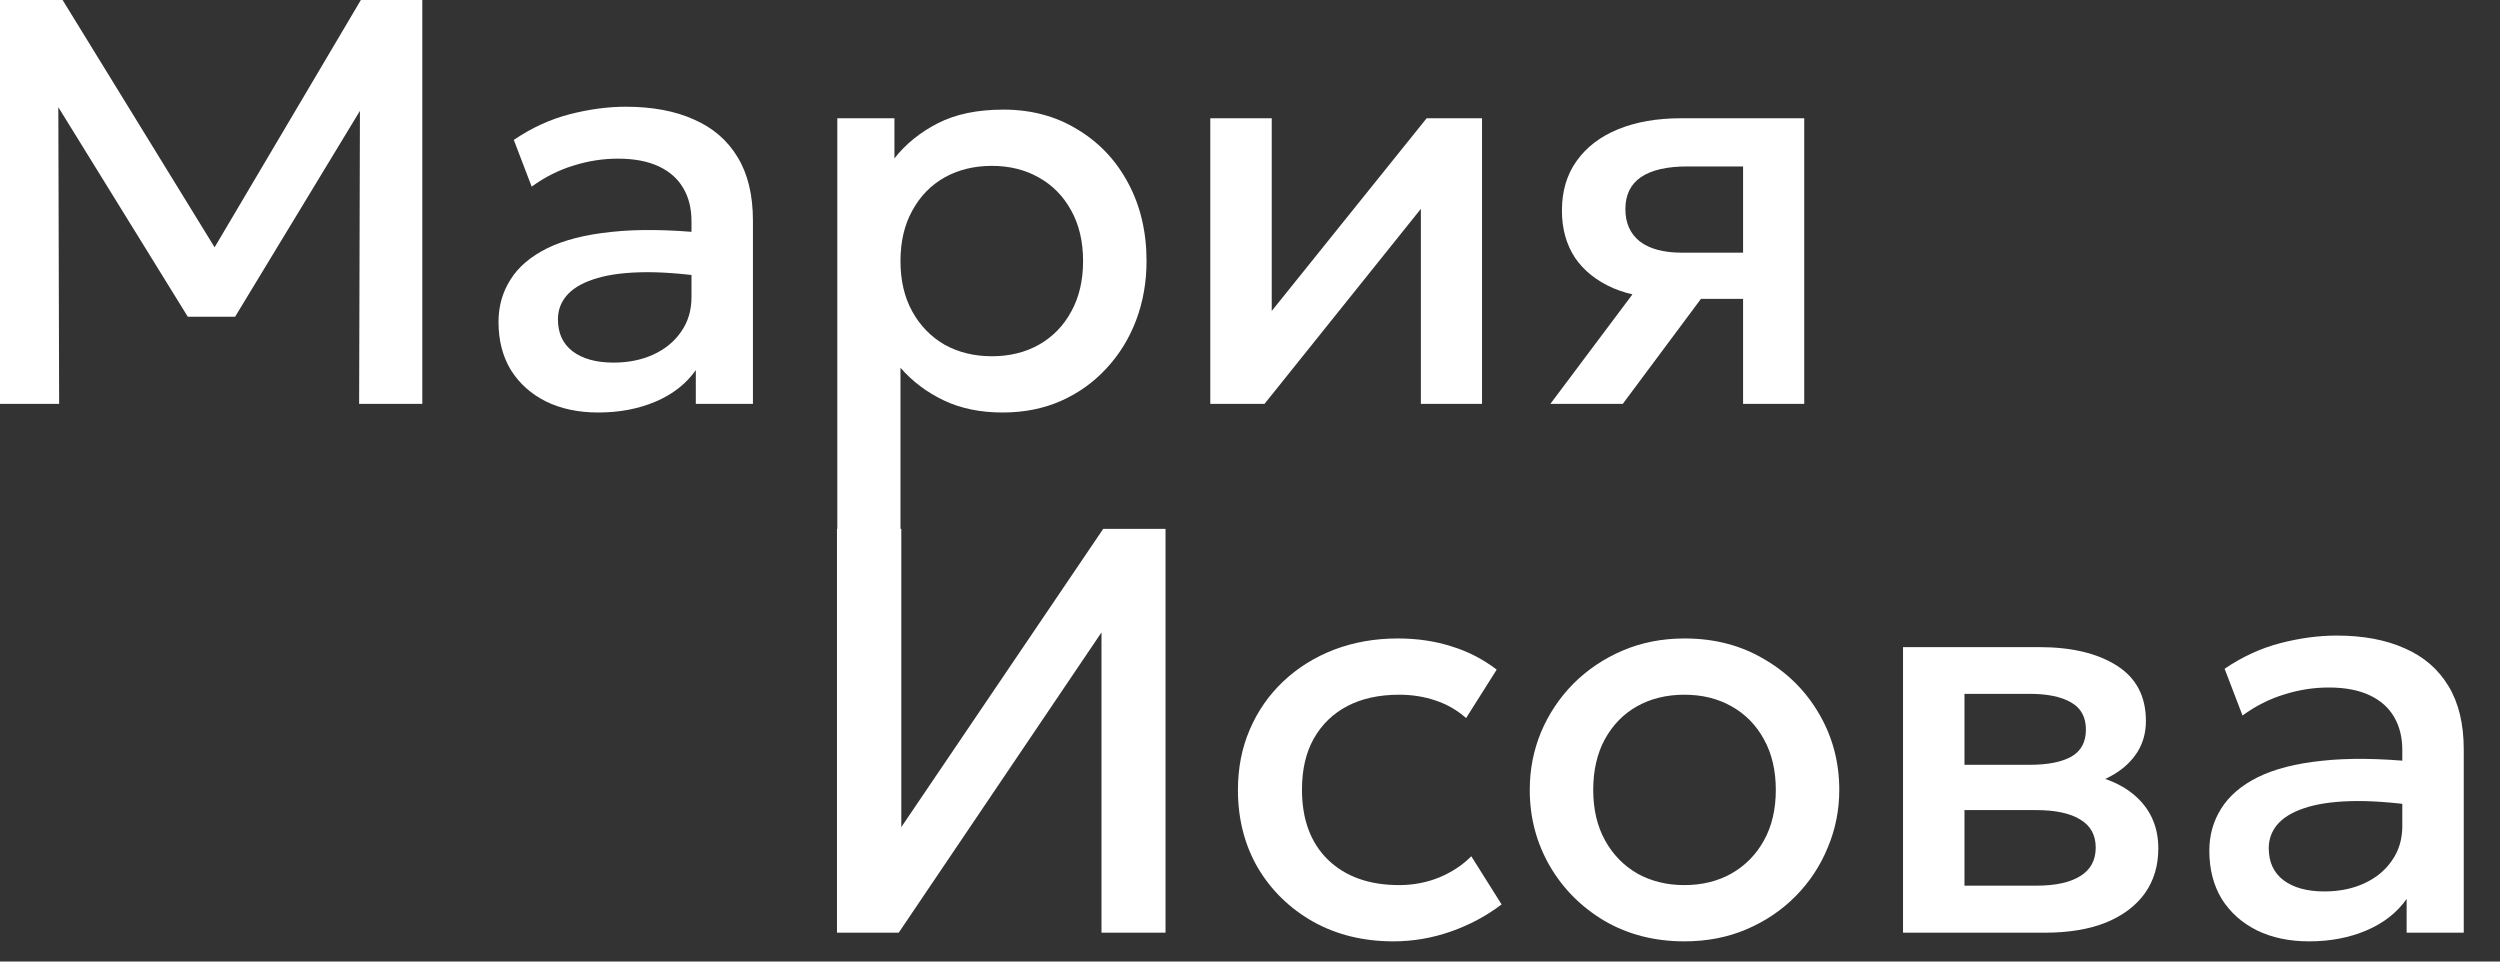
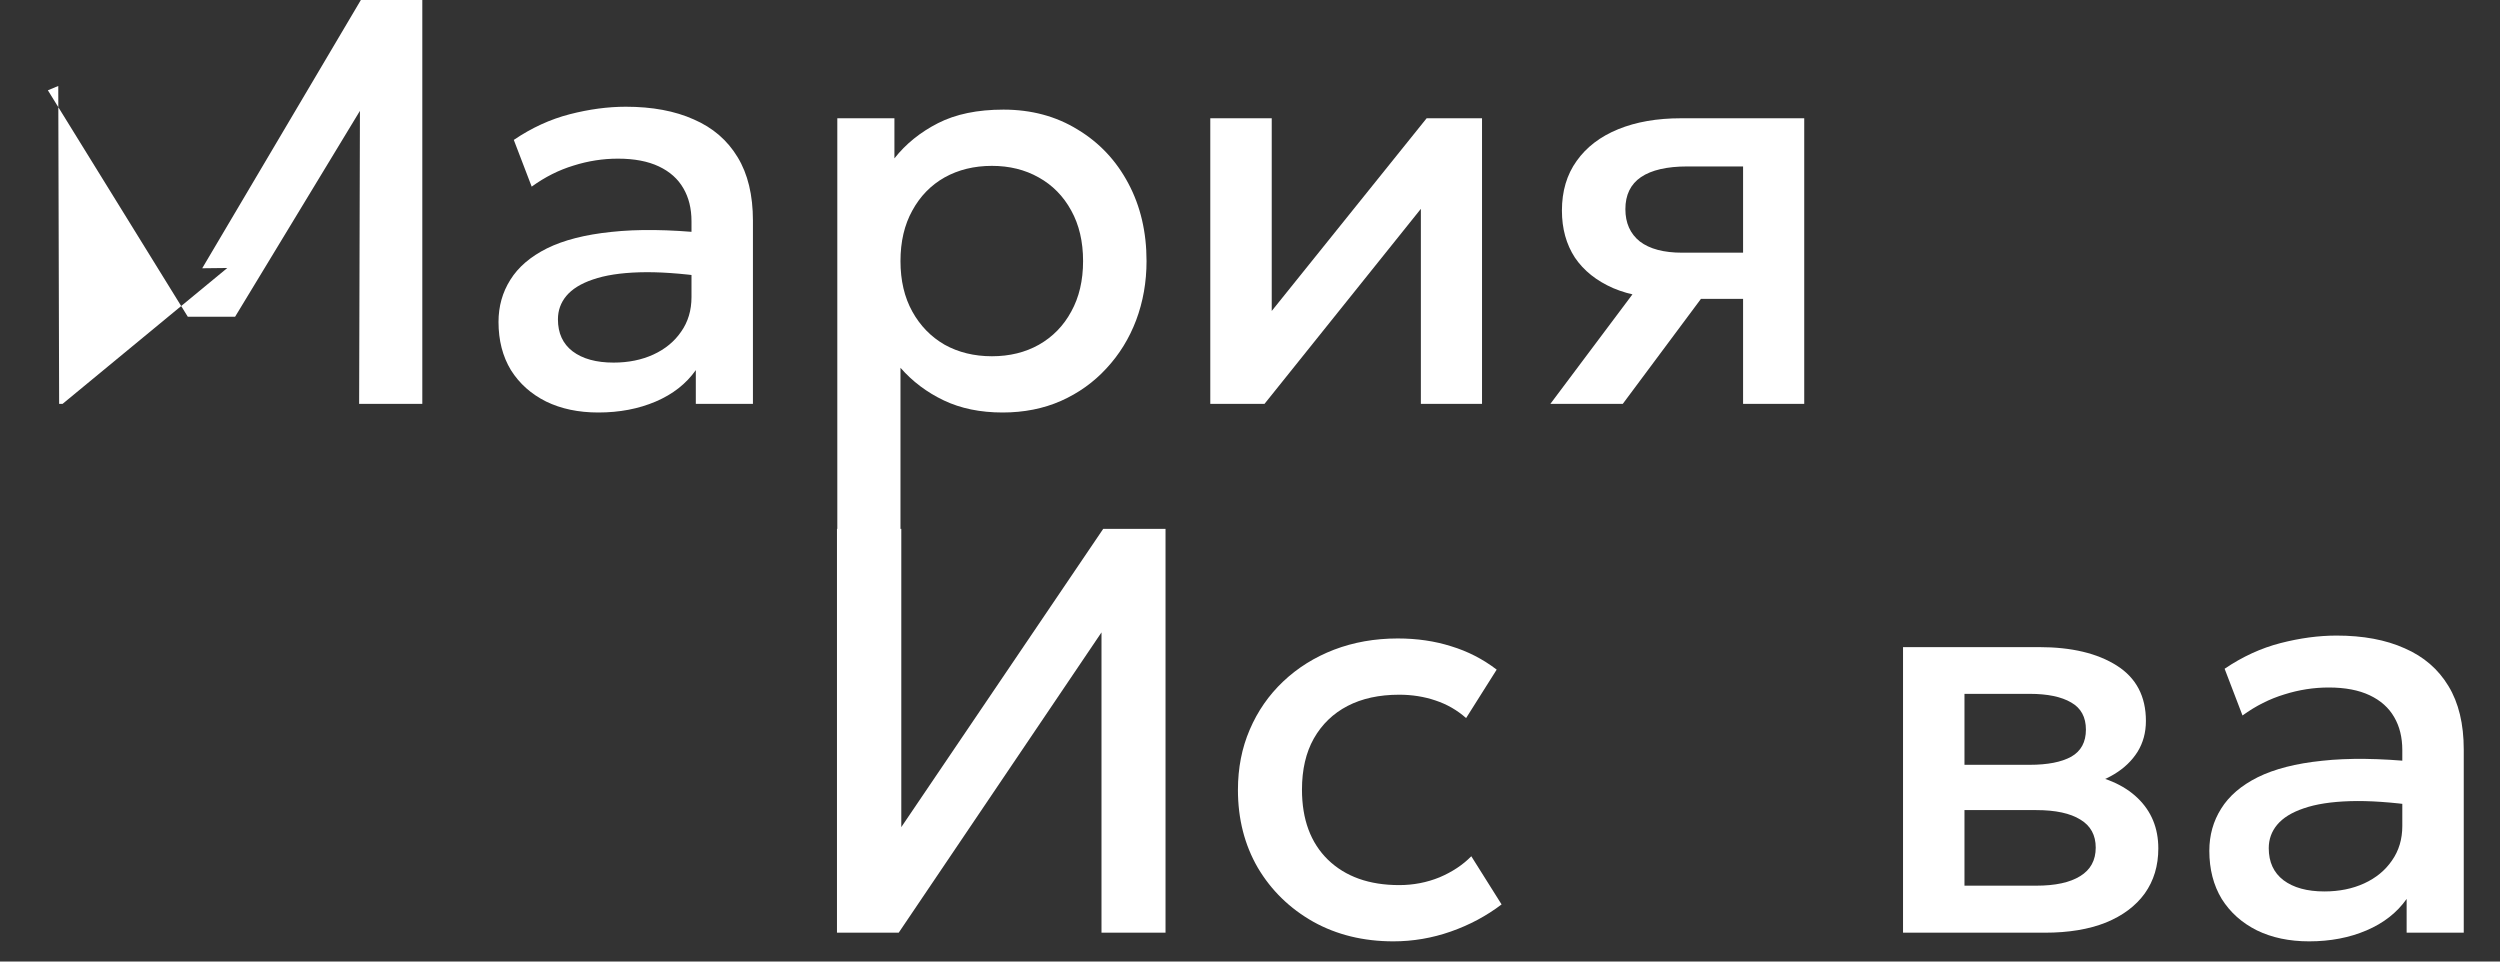
<svg xmlns="http://www.w3.org/2000/svg" width="52" height="20" viewBox="0 0 52 20" fill="none">
  <rect x="0" y="0" width="52" height="20" fill="#333333" stroke="none" />
-   <path d="M0 8.4V0H1.302L4.728 5.574L4.206 5.58L7.506 0H8.784V8.4H7.47L7.488 1.788L7.746 1.878L4.89 6.588H3.906L0.996 1.878L1.212 1.788L1.23 8.4H0Z" fill="white" />
+   <path d="M0 8.4H1.302L4.728 5.574L4.206 5.58L7.506 0H8.784V8.4H7.47L7.488 1.788L7.746 1.878L4.89 6.588H3.906L0.996 1.878L1.212 1.788L1.23 8.4H0Z" fill="white" />
  <path d="M12.445 8.58C12.033 8.58 11.671 8.504 11.359 8.352C11.047 8.196 10.803 7.978 10.627 7.698C10.455 7.414 10.369 7.08 10.369 6.696C10.369 6.372 10.451 6.08 10.615 5.82C10.779 5.556 11.033 5.338 11.377 5.166C11.725 4.994 12.171 4.88 12.715 4.824C13.259 4.764 13.913 4.772 14.677 4.848L14.701 5.76C14.157 5.684 13.689 5.652 13.297 5.664C12.905 5.676 12.583 5.726 12.331 5.814C12.083 5.898 11.899 6.012 11.779 6.156C11.663 6.296 11.605 6.458 11.605 6.642C11.605 6.93 11.707 7.152 11.911 7.308C12.119 7.464 12.403 7.542 12.763 7.542C13.071 7.542 13.347 7.486 13.591 7.374C13.835 7.262 14.027 7.104 14.167 6.9C14.311 6.696 14.383 6.456 14.383 6.18V4.602C14.383 4.338 14.327 4.11 14.215 3.918C14.103 3.722 13.933 3.57 13.705 3.462C13.477 3.354 13.193 3.3 12.853 3.3C12.541 3.3 12.233 3.348 11.929 3.444C11.625 3.536 11.335 3.682 11.059 3.882L10.687 2.91C11.059 2.658 11.447 2.48 11.851 2.376C12.255 2.272 12.643 2.22 13.015 2.22C13.567 2.22 14.039 2.308 14.431 2.484C14.827 2.656 15.131 2.918 15.343 3.27C15.555 3.618 15.661 4.058 15.661 4.59V8.4H14.473V7.698C14.273 7.982 13.995 8.2 13.639 8.352C13.283 8.504 12.885 8.58 12.445 8.58Z" fill="white" />
  <path d="M17.416 18.4V2.46H18.604V3.294C18.84 2.994 19.142 2.75 19.51 2.562C19.878 2.374 20.332 2.28 20.872 2.28C21.452 2.28 21.966 2.418 22.414 2.694C22.866 2.966 23.218 3.34 23.47 3.816C23.722 4.288 23.848 4.826 23.848 5.43C23.848 5.866 23.776 6.276 23.632 6.66C23.488 7.04 23.282 7.374 23.014 7.662C22.75 7.95 22.434 8.176 22.066 8.34C21.702 8.5 21.298 8.58 20.854 8.58C20.39 8.58 19.982 8.496 19.63 8.328C19.278 8.16 18.978 7.934 18.73 7.65V18.4H17.416ZM20.632 7.41C21 7.41 21.326 7.33 21.61 7.17C21.898 7.006 22.122 6.776 22.282 6.48C22.446 6.184 22.528 5.834 22.528 5.43C22.528 5.026 22.446 4.676 22.282 4.38C22.118 4.08 21.892 3.85 21.604 3.69C21.32 3.53 20.996 3.45 20.632 3.45C20.264 3.45 19.936 3.53 19.648 3.69C19.364 3.85 19.14 4.08 18.976 4.38C18.812 4.676 18.73 5.026 18.73 5.43C18.73 5.834 18.812 6.184 18.976 6.48C19.14 6.776 19.364 7.006 19.648 7.17C19.936 7.33 20.264 7.41 20.632 7.41Z" fill="white" />
  <path d="M25.174 8.4V2.46H26.452V6.468L29.674 2.46H30.826V8.4H29.554V4.344L26.302 8.4H25.174Z" fill="white" />
  <path d="M32.248 8.4L34.528 5.358L34.816 6.21C34.324 6.214 33.904 6.142 33.556 5.994C33.208 5.842 32.942 5.63 32.758 5.358C32.578 5.082 32.488 4.756 32.488 4.38C32.488 3.976 32.59 3.632 32.794 3.348C32.998 3.06 33.286 2.84 33.658 2.688C34.03 2.536 34.466 2.46 34.966 2.46H37.528V8.4H36.256V3.462H35.098C34.674 3.462 34.352 3.536 34.132 3.684C33.916 3.832 33.808 4.054 33.808 4.35C33.808 4.638 33.908 4.862 34.108 5.022C34.312 5.178 34.606 5.256 34.99 5.256H36.424V6.216H35.38L33.754 8.4H32.248Z" fill="white" />
  <path d="M17.409 19.4V11H18.747V17.204L22.947 11H24.243V19.4H22.911V13.154L18.693 19.4H17.409Z" fill="white" />
  <path d="M28.983 19.58C28.359 19.58 27.803 19.444 27.315 19.172C26.827 18.896 26.443 18.522 26.163 18.05C25.887 17.574 25.749 17.034 25.749 16.43C25.749 15.974 25.831 15.556 25.995 15.176C26.159 14.792 26.391 14.458 26.691 14.174C26.991 13.89 27.343 13.67 27.747 13.514C28.155 13.358 28.597 13.28 29.073 13.28C29.473 13.28 29.843 13.334 30.183 13.442C30.527 13.546 30.843 13.708 31.131 13.928L30.495 14.936C30.311 14.772 30.099 14.65 29.859 14.57C29.623 14.49 29.371 14.45 29.103 14.45C28.687 14.45 28.329 14.528 28.029 14.684C27.729 14.84 27.495 15.066 27.327 15.362C27.163 15.654 27.081 16.008 27.081 16.424C27.081 17.044 27.261 17.53 27.621 17.882C27.985 18.234 28.479 18.41 29.103 18.41C29.399 18.41 29.679 18.356 29.943 18.248C30.207 18.136 30.427 17.99 30.603 17.81L31.233 18.812C30.917 19.052 30.565 19.24 30.177 19.376C29.789 19.512 29.391 19.58 28.983 19.58Z" fill="white" />
-   <path d="M35.035 19.58C34.415 19.58 33.861 19.438 33.373 19.154C32.889 18.866 32.509 18.484 32.233 18.008C31.957 17.528 31.819 17.002 31.819 16.43C31.819 16.006 31.897 15.606 32.053 15.23C32.213 14.85 32.437 14.514 32.725 14.222C33.017 13.93 33.359 13.7 33.751 13.532C34.143 13.364 34.573 13.28 35.041 13.28C35.661 13.28 36.213 13.424 36.697 13.712C37.185 13.996 37.567 14.378 37.843 14.858C38.119 15.334 38.257 15.858 38.257 16.43C38.257 16.85 38.177 17.25 38.017 17.63C37.861 18.01 37.639 18.346 37.351 18.638C37.063 18.93 36.723 19.16 36.331 19.328C35.939 19.496 35.507 19.58 35.035 19.58ZM35.035 18.41C35.403 18.41 35.729 18.33 36.013 18.17C36.301 18.006 36.527 17.776 36.691 17.48C36.855 17.184 36.937 16.834 36.937 16.43C36.937 16.026 36.855 15.676 36.691 15.38C36.527 15.08 36.301 14.85 36.013 14.69C35.729 14.53 35.403 14.45 35.035 14.45C34.667 14.45 34.339 14.53 34.051 14.69C33.767 14.85 33.543 15.08 33.379 15.38C33.219 15.676 33.139 16.026 33.139 16.43C33.139 16.834 33.221 17.184 33.385 17.48C33.549 17.776 33.773 18.006 34.057 18.17C34.345 18.33 34.671 18.41 35.035 18.41Z" fill="white" />
  <path d="M39.583 19.4V13.46H42.415C43.087 13.46 43.625 13.588 44.029 13.844C44.433 14.1 44.635 14.484 44.635 14.996C44.635 15.236 44.577 15.45 44.461 15.638C44.345 15.822 44.185 15.976 43.981 16.1C43.777 16.224 43.539 16.314 43.267 16.37L43.243 16.076C43.767 16.148 44.173 16.322 44.461 16.598C44.749 16.874 44.893 17.224 44.893 17.648C44.893 18.008 44.799 18.32 44.611 18.584C44.423 18.844 44.153 19.046 43.801 19.19C43.449 19.33 43.027 19.4 42.535 19.4H39.583ZM40.861 18.422H42.355C42.751 18.422 43.055 18.356 43.267 18.224C43.483 18.092 43.591 17.894 43.591 17.63C43.591 17.37 43.485 17.176 43.273 17.048C43.061 16.916 42.755 16.85 42.355 16.85H40.687V15.908H42.217C42.589 15.908 42.877 15.852 43.081 15.74C43.285 15.624 43.387 15.436 43.387 15.176C43.387 14.916 43.285 14.728 43.081 14.612C42.877 14.492 42.589 14.432 42.217 14.432H40.861V18.422Z" fill="white" />
  <path d="M48.03 19.58C47.618 19.58 47.256 19.504 46.944 19.352C46.632 19.196 46.388 18.978 46.212 18.698C46.04 18.414 45.954 18.08 45.954 17.696C45.954 17.372 46.036 17.08 46.2 16.82C46.364 16.556 46.618 16.338 46.962 16.166C47.31 15.994 47.756 15.88 48.3 15.824C48.844 15.764 49.498 15.772 50.262 15.848L50.286 16.76C49.742 16.684 49.274 16.652 48.882 16.664C48.49 16.676 48.168 16.726 47.916 16.814C47.668 16.898 47.484 17.012 47.364 17.156C47.248 17.296 47.19 17.458 47.19 17.642C47.19 17.93 47.292 18.152 47.496 18.308C47.704 18.464 47.988 18.542 48.348 18.542C48.656 18.542 48.932 18.486 49.176 18.374C49.42 18.262 49.612 18.104 49.752 17.9C49.896 17.696 49.968 17.456 49.968 17.18V15.602C49.968 15.338 49.912 15.11 49.8 14.918C49.688 14.722 49.518 14.57 49.29 14.462C49.062 14.354 48.778 14.3 48.438 14.3C48.126 14.3 47.818 14.348 47.514 14.444C47.21 14.536 46.92 14.682 46.644 14.882L46.272 13.91C46.644 13.658 47.032 13.48 47.436 13.376C47.84 13.272 48.228 13.22 48.6 13.22C49.152 13.22 49.624 13.308 50.016 13.484C50.412 13.656 50.716 13.918 50.928 14.27C51.14 14.618 51.246 15.058 51.246 15.59V19.4H50.058V18.698C49.858 18.982 49.58 19.2 49.224 19.352C48.868 19.504 48.47 19.58 48.03 19.58Z" fill="white" />
</svg>